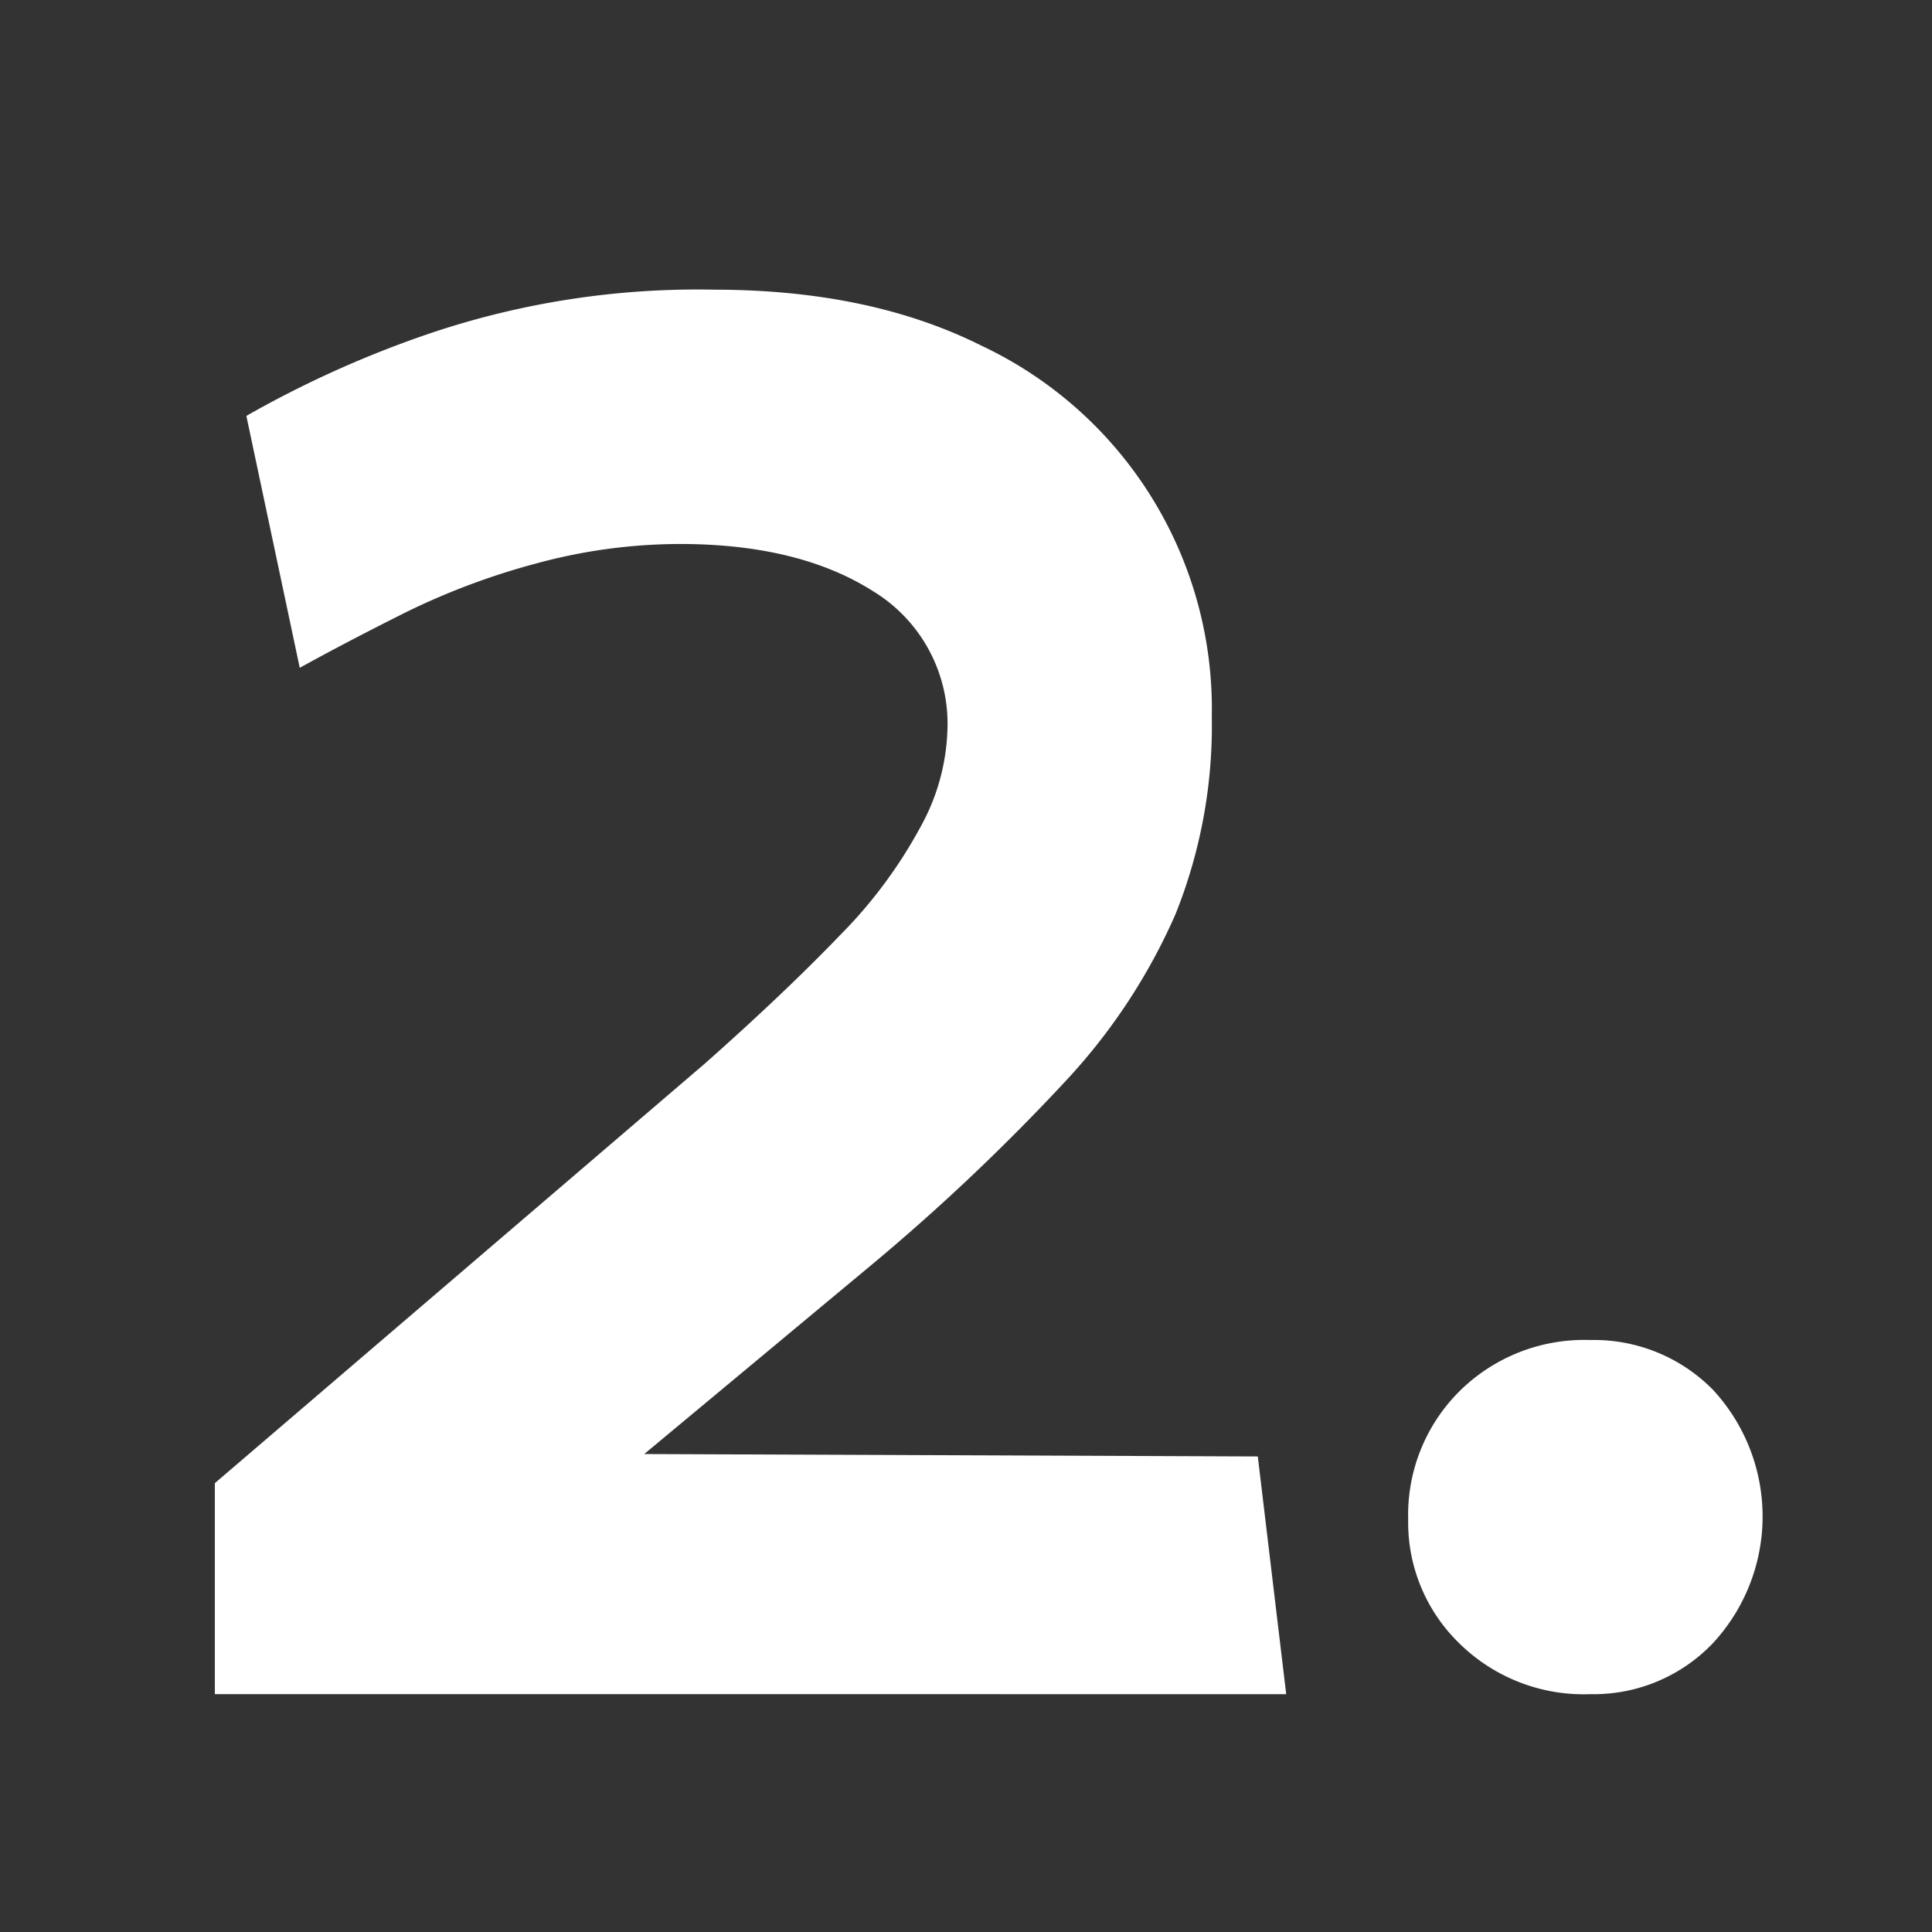
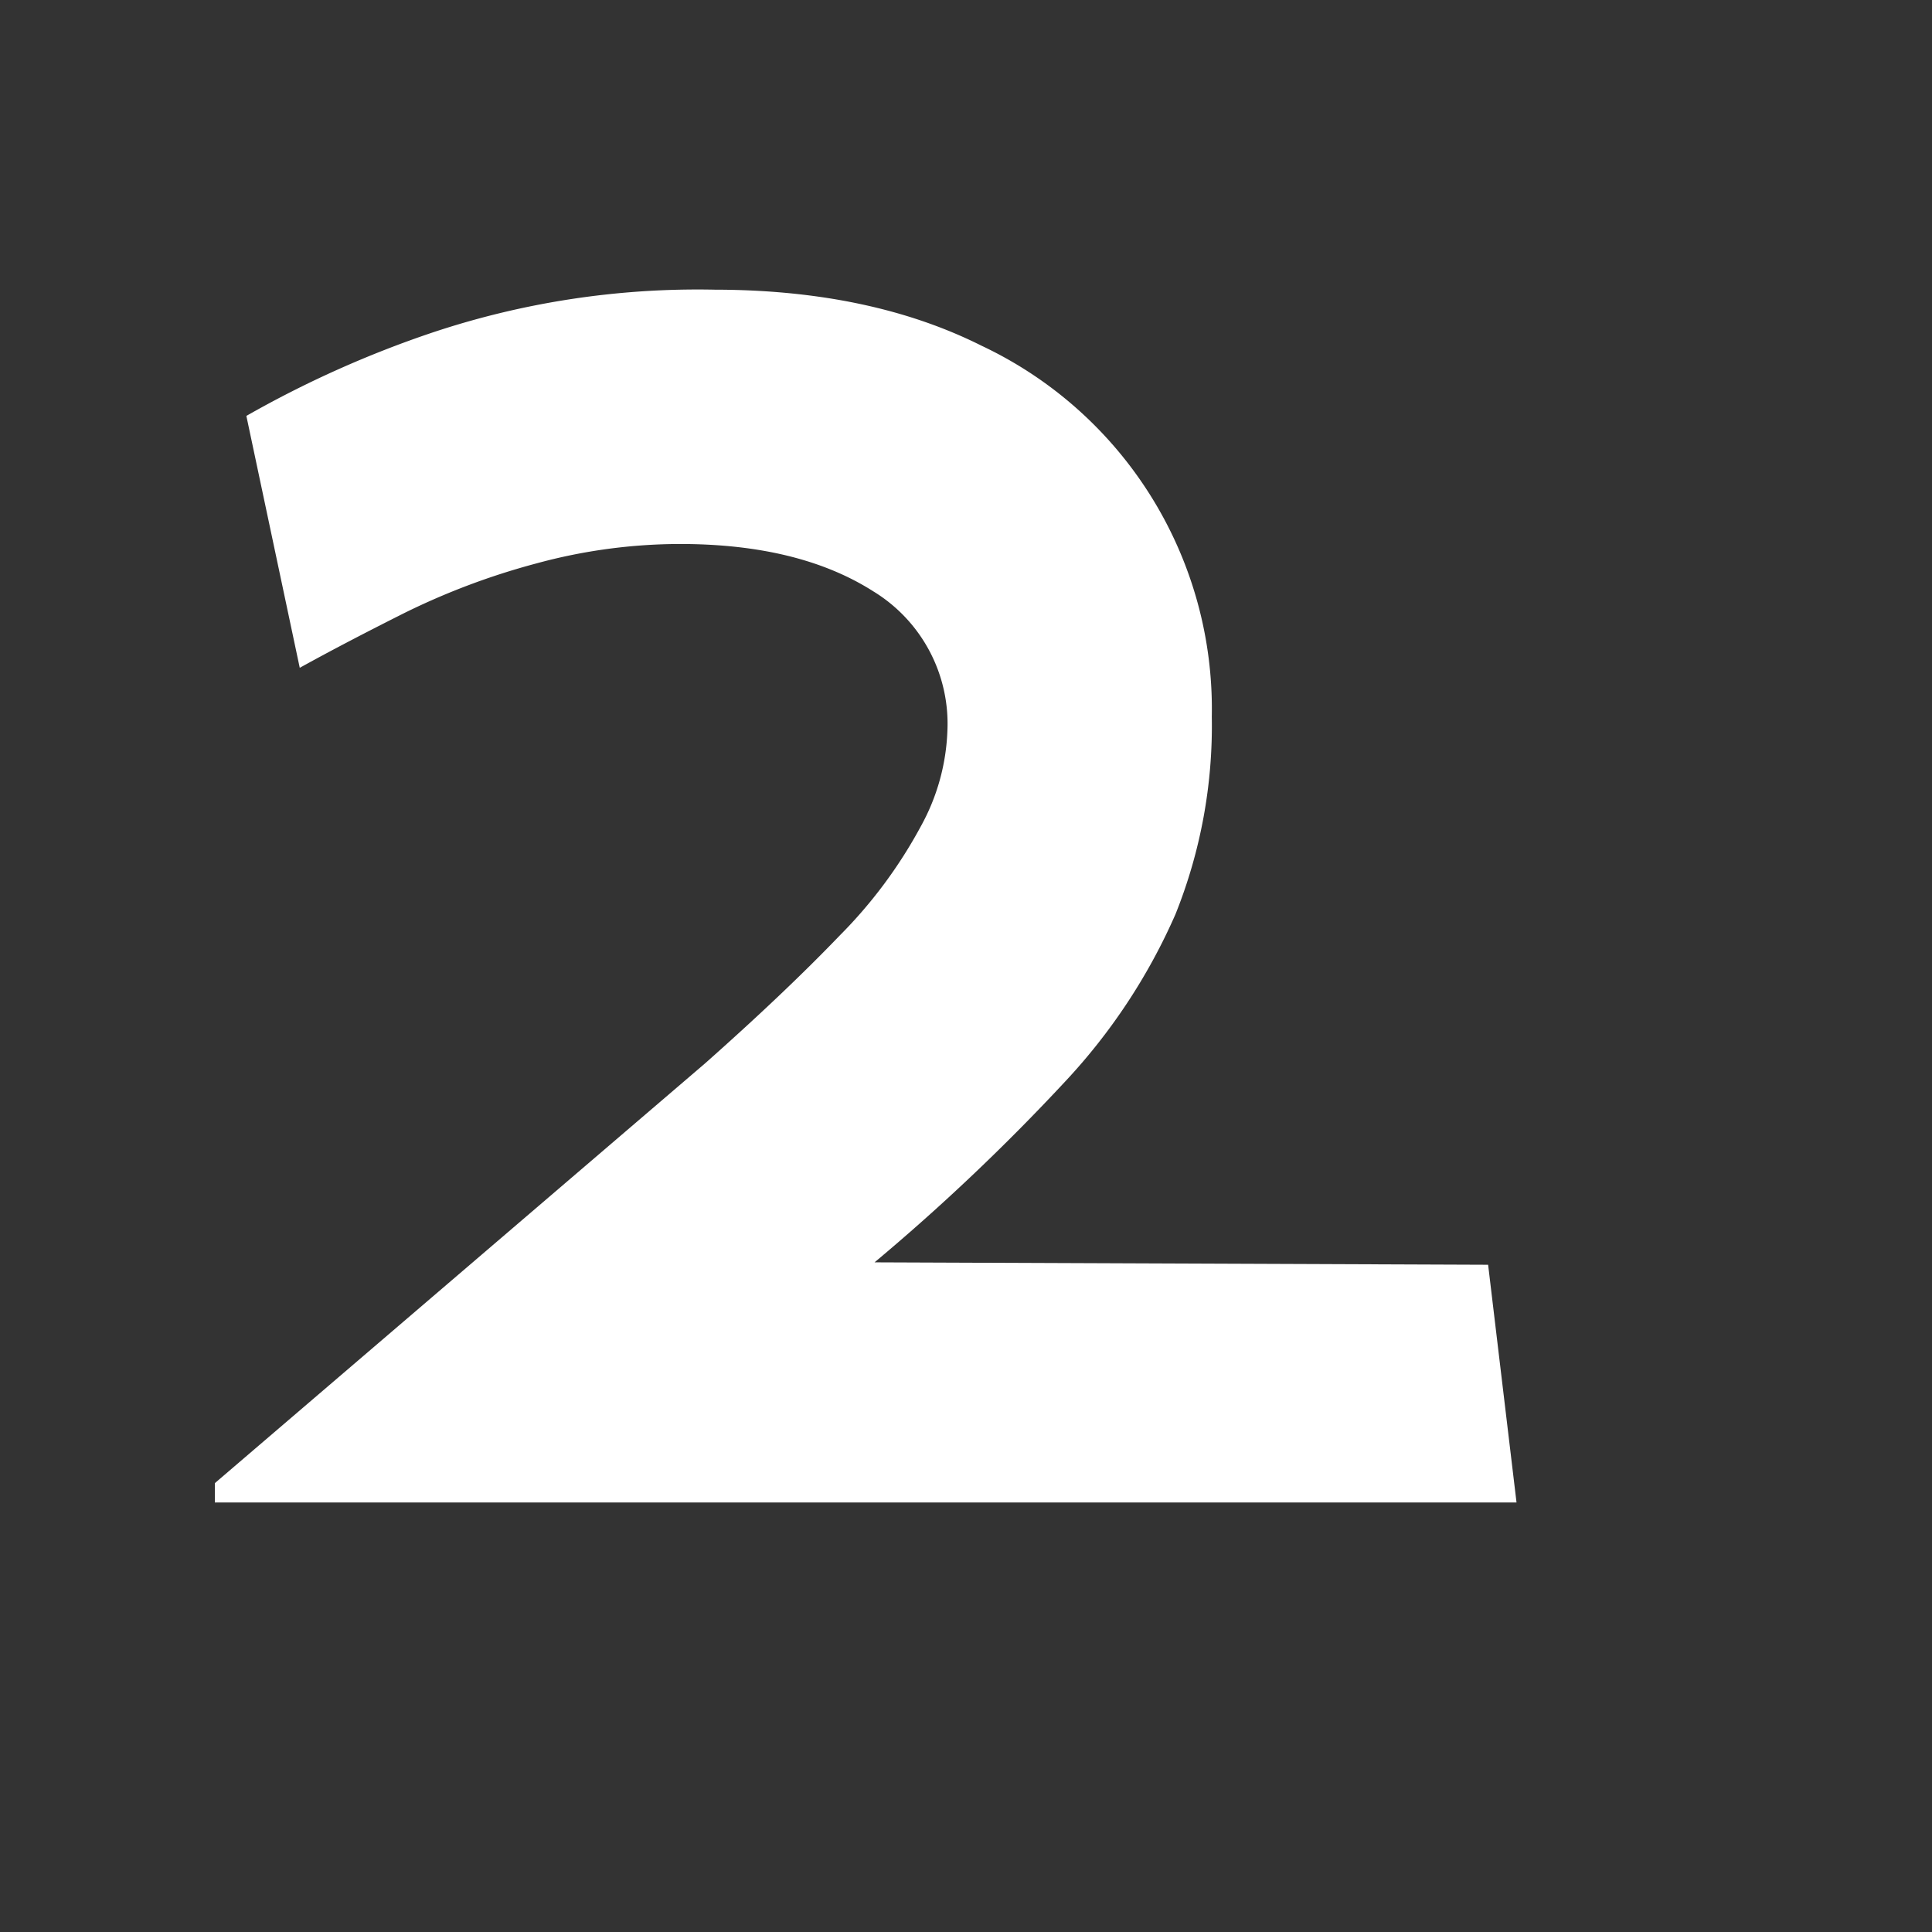
<svg xmlns="http://www.w3.org/2000/svg" id="Ebene_1" data-name="Ebene 1" viewBox="0 0 136.06 136.06">
  <rect x="0" y="0" width="136.06" height="136.06" fill="#333333" stroke="none" />
  <defs>
    <style>.cls-1{fill:#fff;}</style>
  </defs>
-   <path class="cls-1" d="M69.11,24.34A28.27,28.27,0,0,1,85.34,50.47a35.63,35.63,0,0,1-2.56,13.92A41.77,41.77,0,0,1,75,76.18,147.62,147.62,0,0,1,61.59,88.9L45.37,102.4l43.21.17,2,16.74H15.13V104.45L49.64,74.9q5.64-5,9.48-9a33.27,33.27,0,0,0,5.72-7.69,15,15,0,0,0,1.88-6.74,10.92,10.92,0,0,0-5.21-9.82q-5.22-3.33-13.58-3.34a38.62,38.62,0,0,0-10.16,1.37,50,50,0,0,0-9.31,3.5q-4.28,2.15-7.35,3.85L17.35,29.29A74.38,74.38,0,0,1,30.51,23.4a59,59,0,0,1,19.81-3Q61.26,20.41,69.11,24.34Z" />
-   <path class="cls-1" d="M102.76,115.72A11.86,11.86,0,0,1,99.17,107,12.28,12.28,0,0,1,102.76,98,12.48,12.48,0,0,1,112,94.37a11.75,11.75,0,0,1,8.63,3.5,13.13,13.13,0,0,1,0,17.85,11.6,11.6,0,0,1-8.63,3.59A12.48,12.48,0,0,1,102.76,115.72Z" />
+   <path class="cls-1" d="M69.11,24.34A28.27,28.27,0,0,1,85.34,50.47a35.63,35.63,0,0,1-2.56,13.92A41.77,41.77,0,0,1,75,76.18,147.62,147.62,0,0,1,61.59,88.9l43.21.17,2,16.74H15.13V104.45L49.64,74.9q5.64-5,9.48-9a33.27,33.27,0,0,0,5.72-7.69,15,15,0,0,0,1.88-6.74,10.92,10.92,0,0,0-5.21-9.82q-5.22-3.33-13.58-3.34a38.62,38.62,0,0,0-10.16,1.37,50,50,0,0,0-9.31,3.5q-4.28,2.15-7.35,3.85L17.35,29.29A74.38,74.38,0,0,1,30.51,23.4a59,59,0,0,1,19.81-3Q61.26,20.41,69.11,24.34Z" />
</svg>